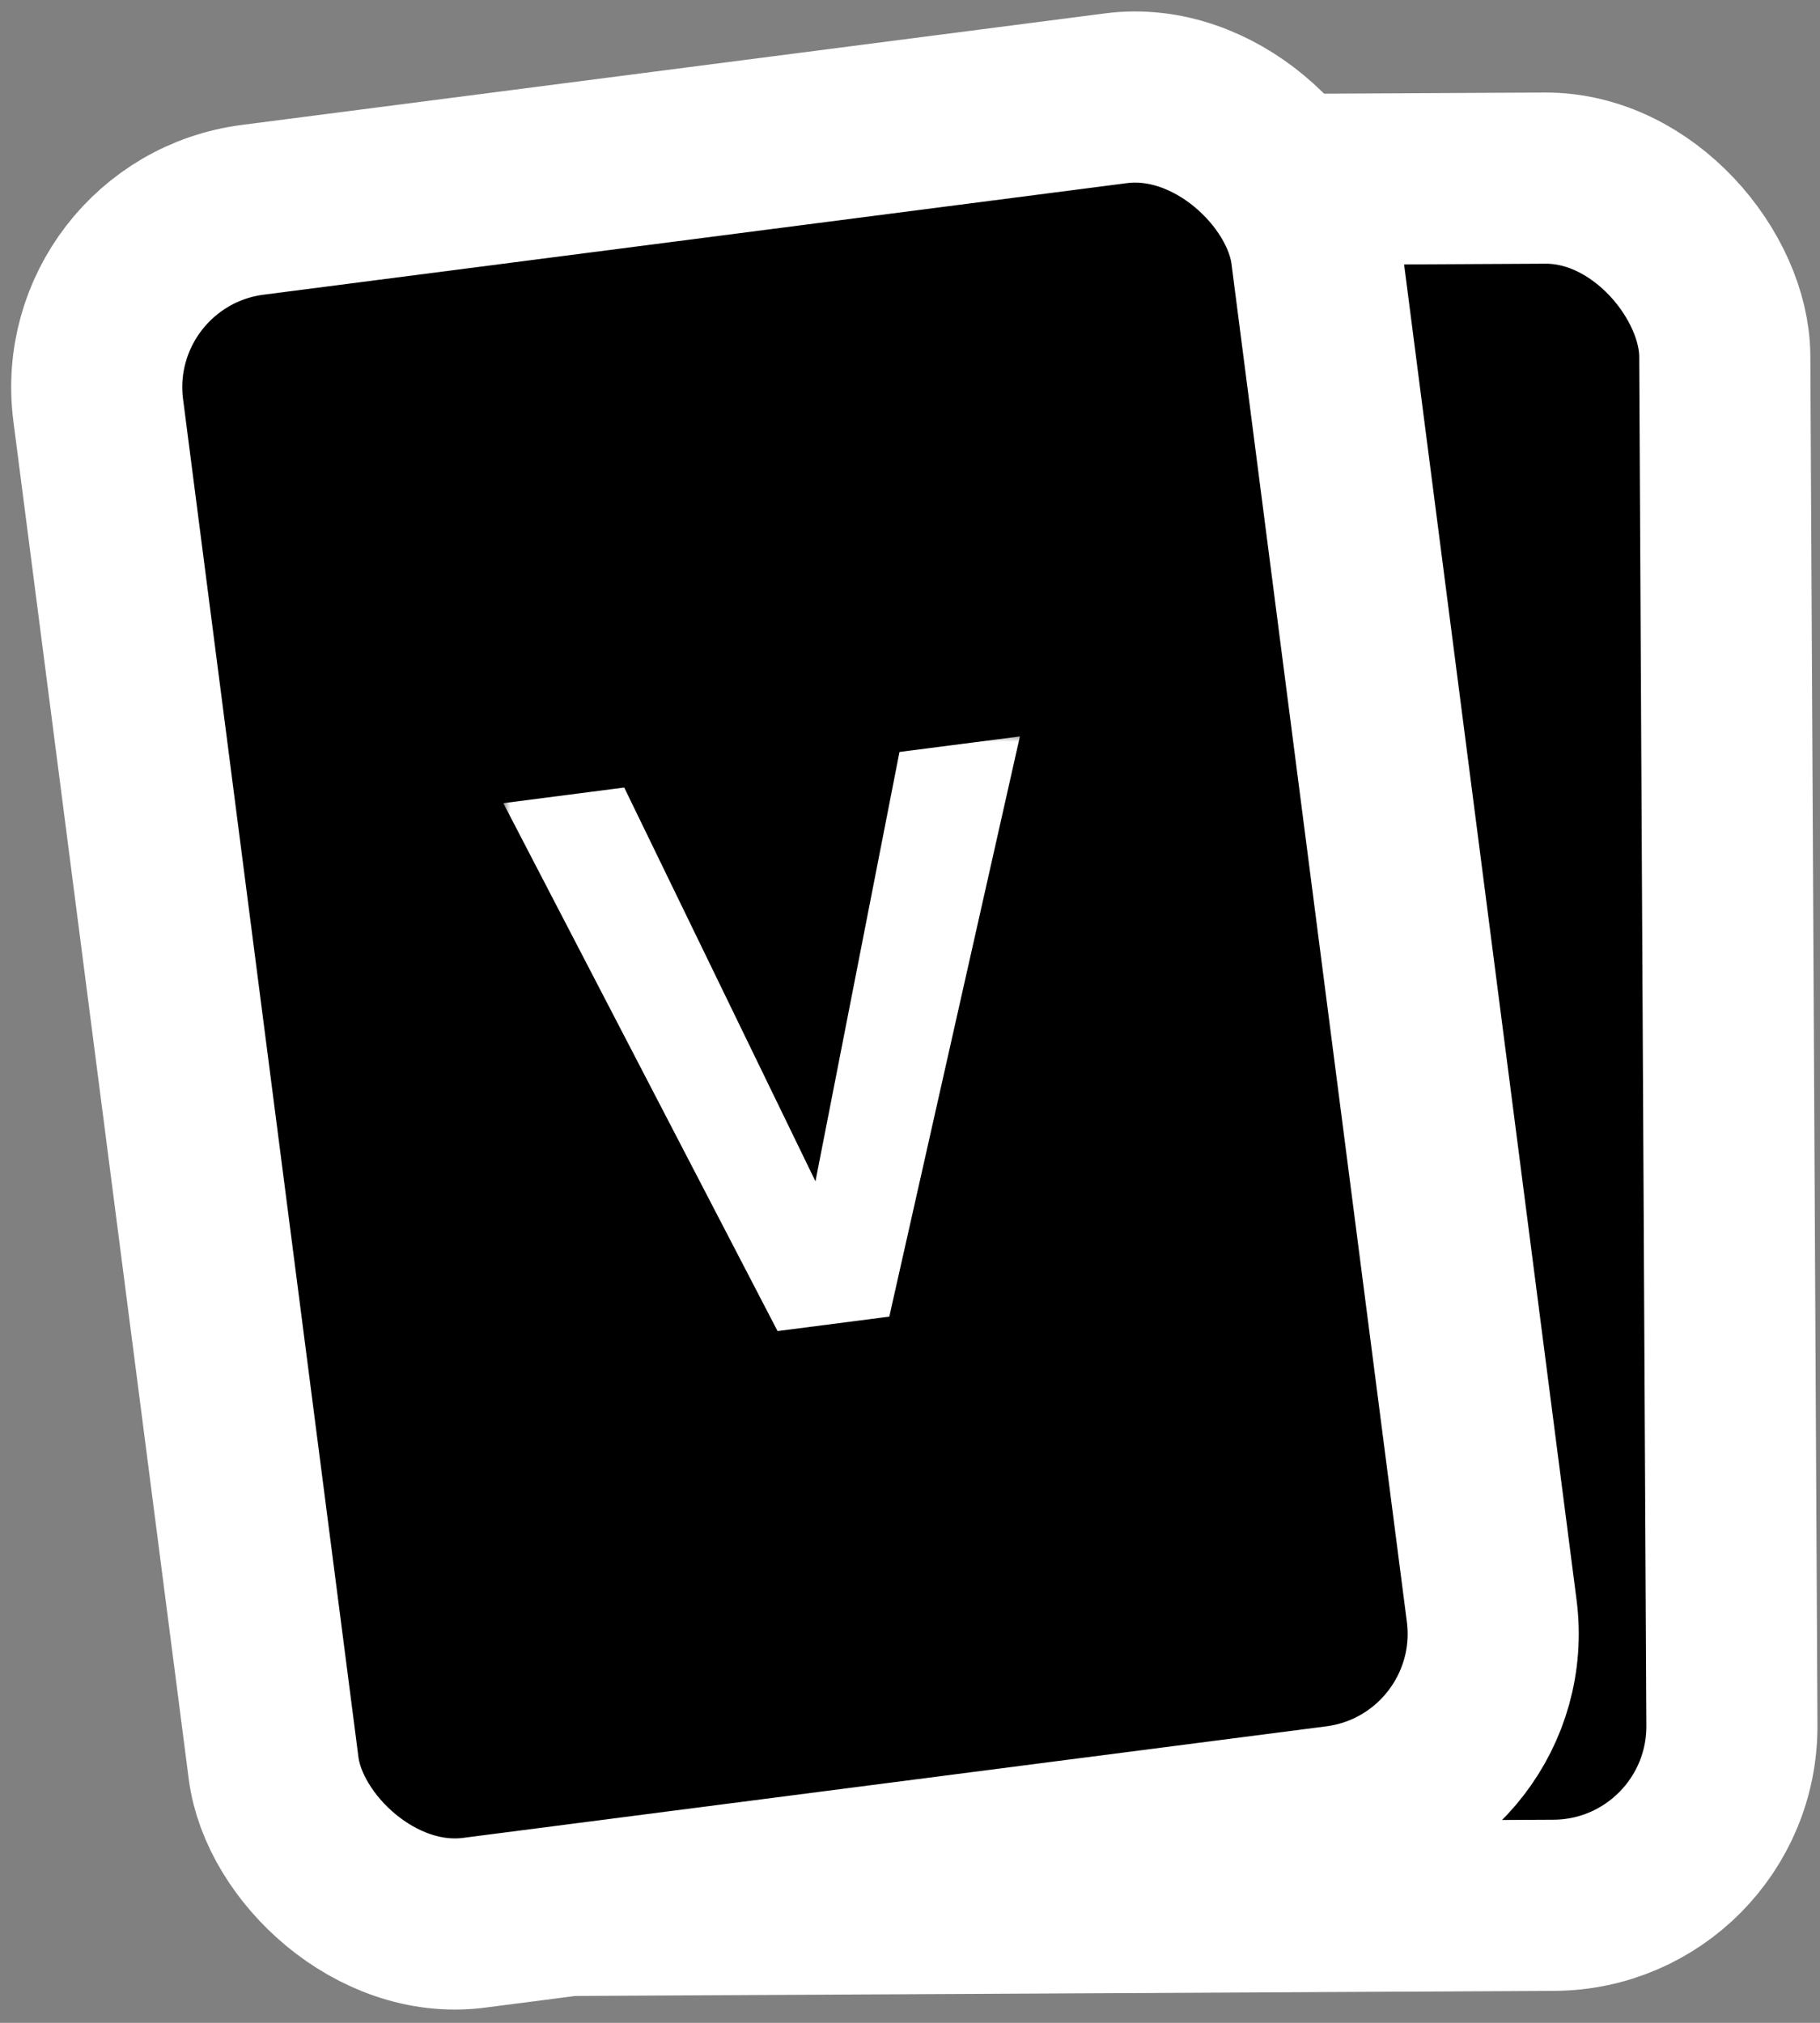
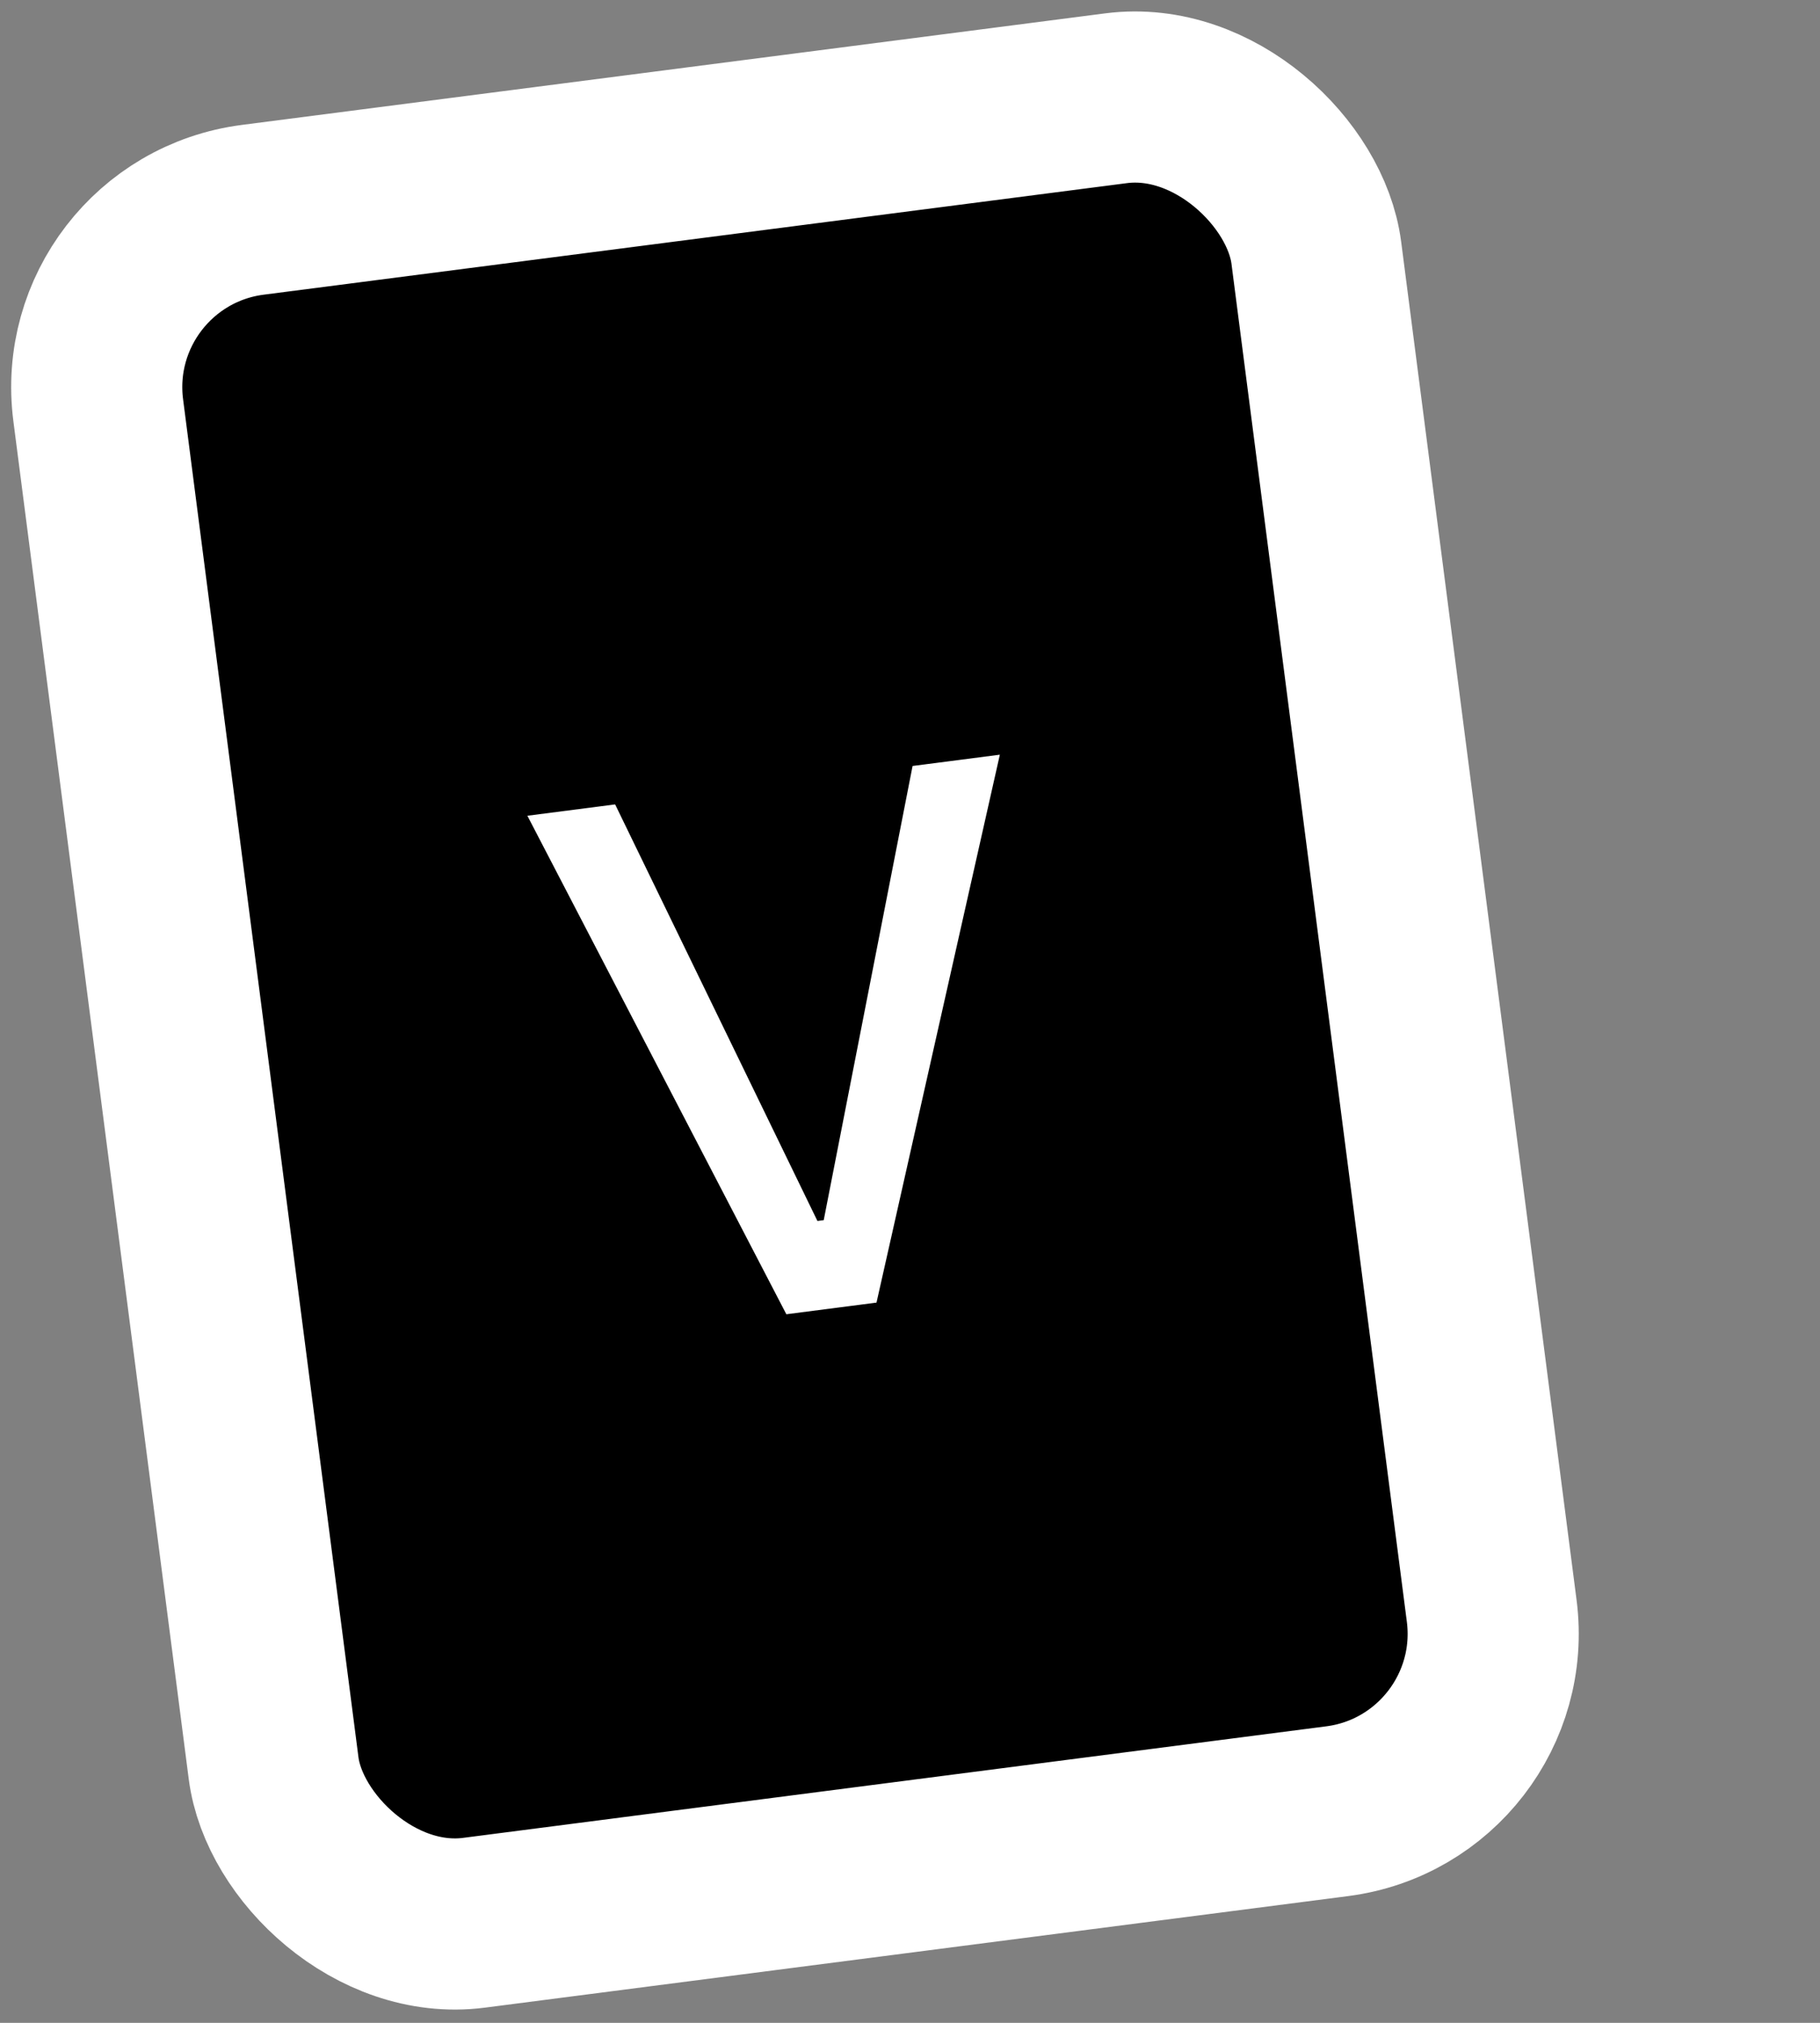
<svg xmlns="http://www.w3.org/2000/svg" width="117" height="130" viewBox="0 0 117 130" fill="none">
  <rect x="0" y="0" width="117" height="130" fill="#808080" stroke="none" />
-   <rect x="25.173" y="11.833" width="85.647" height="111" rx="11.5" transform="rotate(-0.298 25.173 11.833)" fill="black" stroke="white" stroke-width="11" />
  <rect x="4.841" y="14.957" width="78.957" height="111" rx="11.5" transform="rotate(-7.361 4.841 14.957)" fill="black" stroke="white" stroke-width="11" />
  <mask id="path-3-outside-1_330_7" maskUnits="userSpaceOnUse" x="32.306" y="47.172" width="38.332" height="40.059" fill="black">
-     <rect fill="white" x="32.306" y="47.172" width="38.332" height="40.059" />
-     <path d="M33.903 52.425L39.544 51.696L52.55 78.469L52.953 78.417L58.666 49.226L64.276 48.501L56.347 83.713L50.551 84.462L33.903 52.425Z" />
-   </mask>
+     </mask>
  <path d="M33.903 52.425L39.544 51.696L52.55 78.469L52.953 78.417L58.666 49.226L64.276 48.501L56.347 83.713L50.551 84.462L33.903 52.425Z" fill="white" />
-   <path d="M33.903 52.425L33.775 51.433L32.356 51.616L33.016 52.886L33.903 52.425ZM39.544 51.696L40.443 51.259L40.129 50.612L39.416 50.704L39.544 51.696ZM52.55 78.469L51.65 78.906L51.965 79.553L52.678 79.461L52.55 78.469ZM52.953 78.417L53.081 79.409L53.796 79.317L53.934 78.609L52.953 78.417ZM58.666 49.226L58.538 48.234L57.823 48.327L57.685 49.034L58.666 49.226ZM64.276 48.501L65.251 48.721L65.565 47.326L64.148 47.51L64.276 48.501ZM56.347 83.713L56.475 84.705L57.169 84.616L57.322 83.933L56.347 83.713ZM50.551 84.462L49.664 84.923L49.986 85.543L50.679 85.454L50.551 84.462ZM33.903 52.425L34.031 53.417L39.672 52.688L39.544 51.696L39.416 50.704L33.775 51.433L33.903 52.425ZM39.544 51.696L38.644 52.133L51.65 78.906L52.55 78.469L53.449 78.032L40.443 51.259L39.544 51.696ZM52.55 78.469L52.678 79.461L53.081 79.409L52.953 78.417L52.825 77.425L52.422 77.478L52.55 78.469ZM52.953 78.417L53.934 78.609L59.648 49.418L58.666 49.226L57.685 49.034L51.971 78.225L52.953 78.417ZM58.666 49.226L58.794 50.218L64.404 49.493L64.276 48.501L64.148 47.51L58.538 48.234L58.666 49.226ZM64.276 48.501L63.3 48.282L55.371 83.494L56.347 83.713L57.322 83.933L65.251 48.721L64.276 48.501ZM56.347 83.713L56.219 82.722L50.423 83.471L50.551 84.462L50.679 85.454L56.475 84.705L56.347 83.713ZM50.551 84.462L51.439 84.001L34.791 51.964L33.903 52.425L33.016 52.886L49.664 84.923L50.551 84.462Z" fill="white" mask="url(#path-3-outside-1_330_7)" />
</svg>